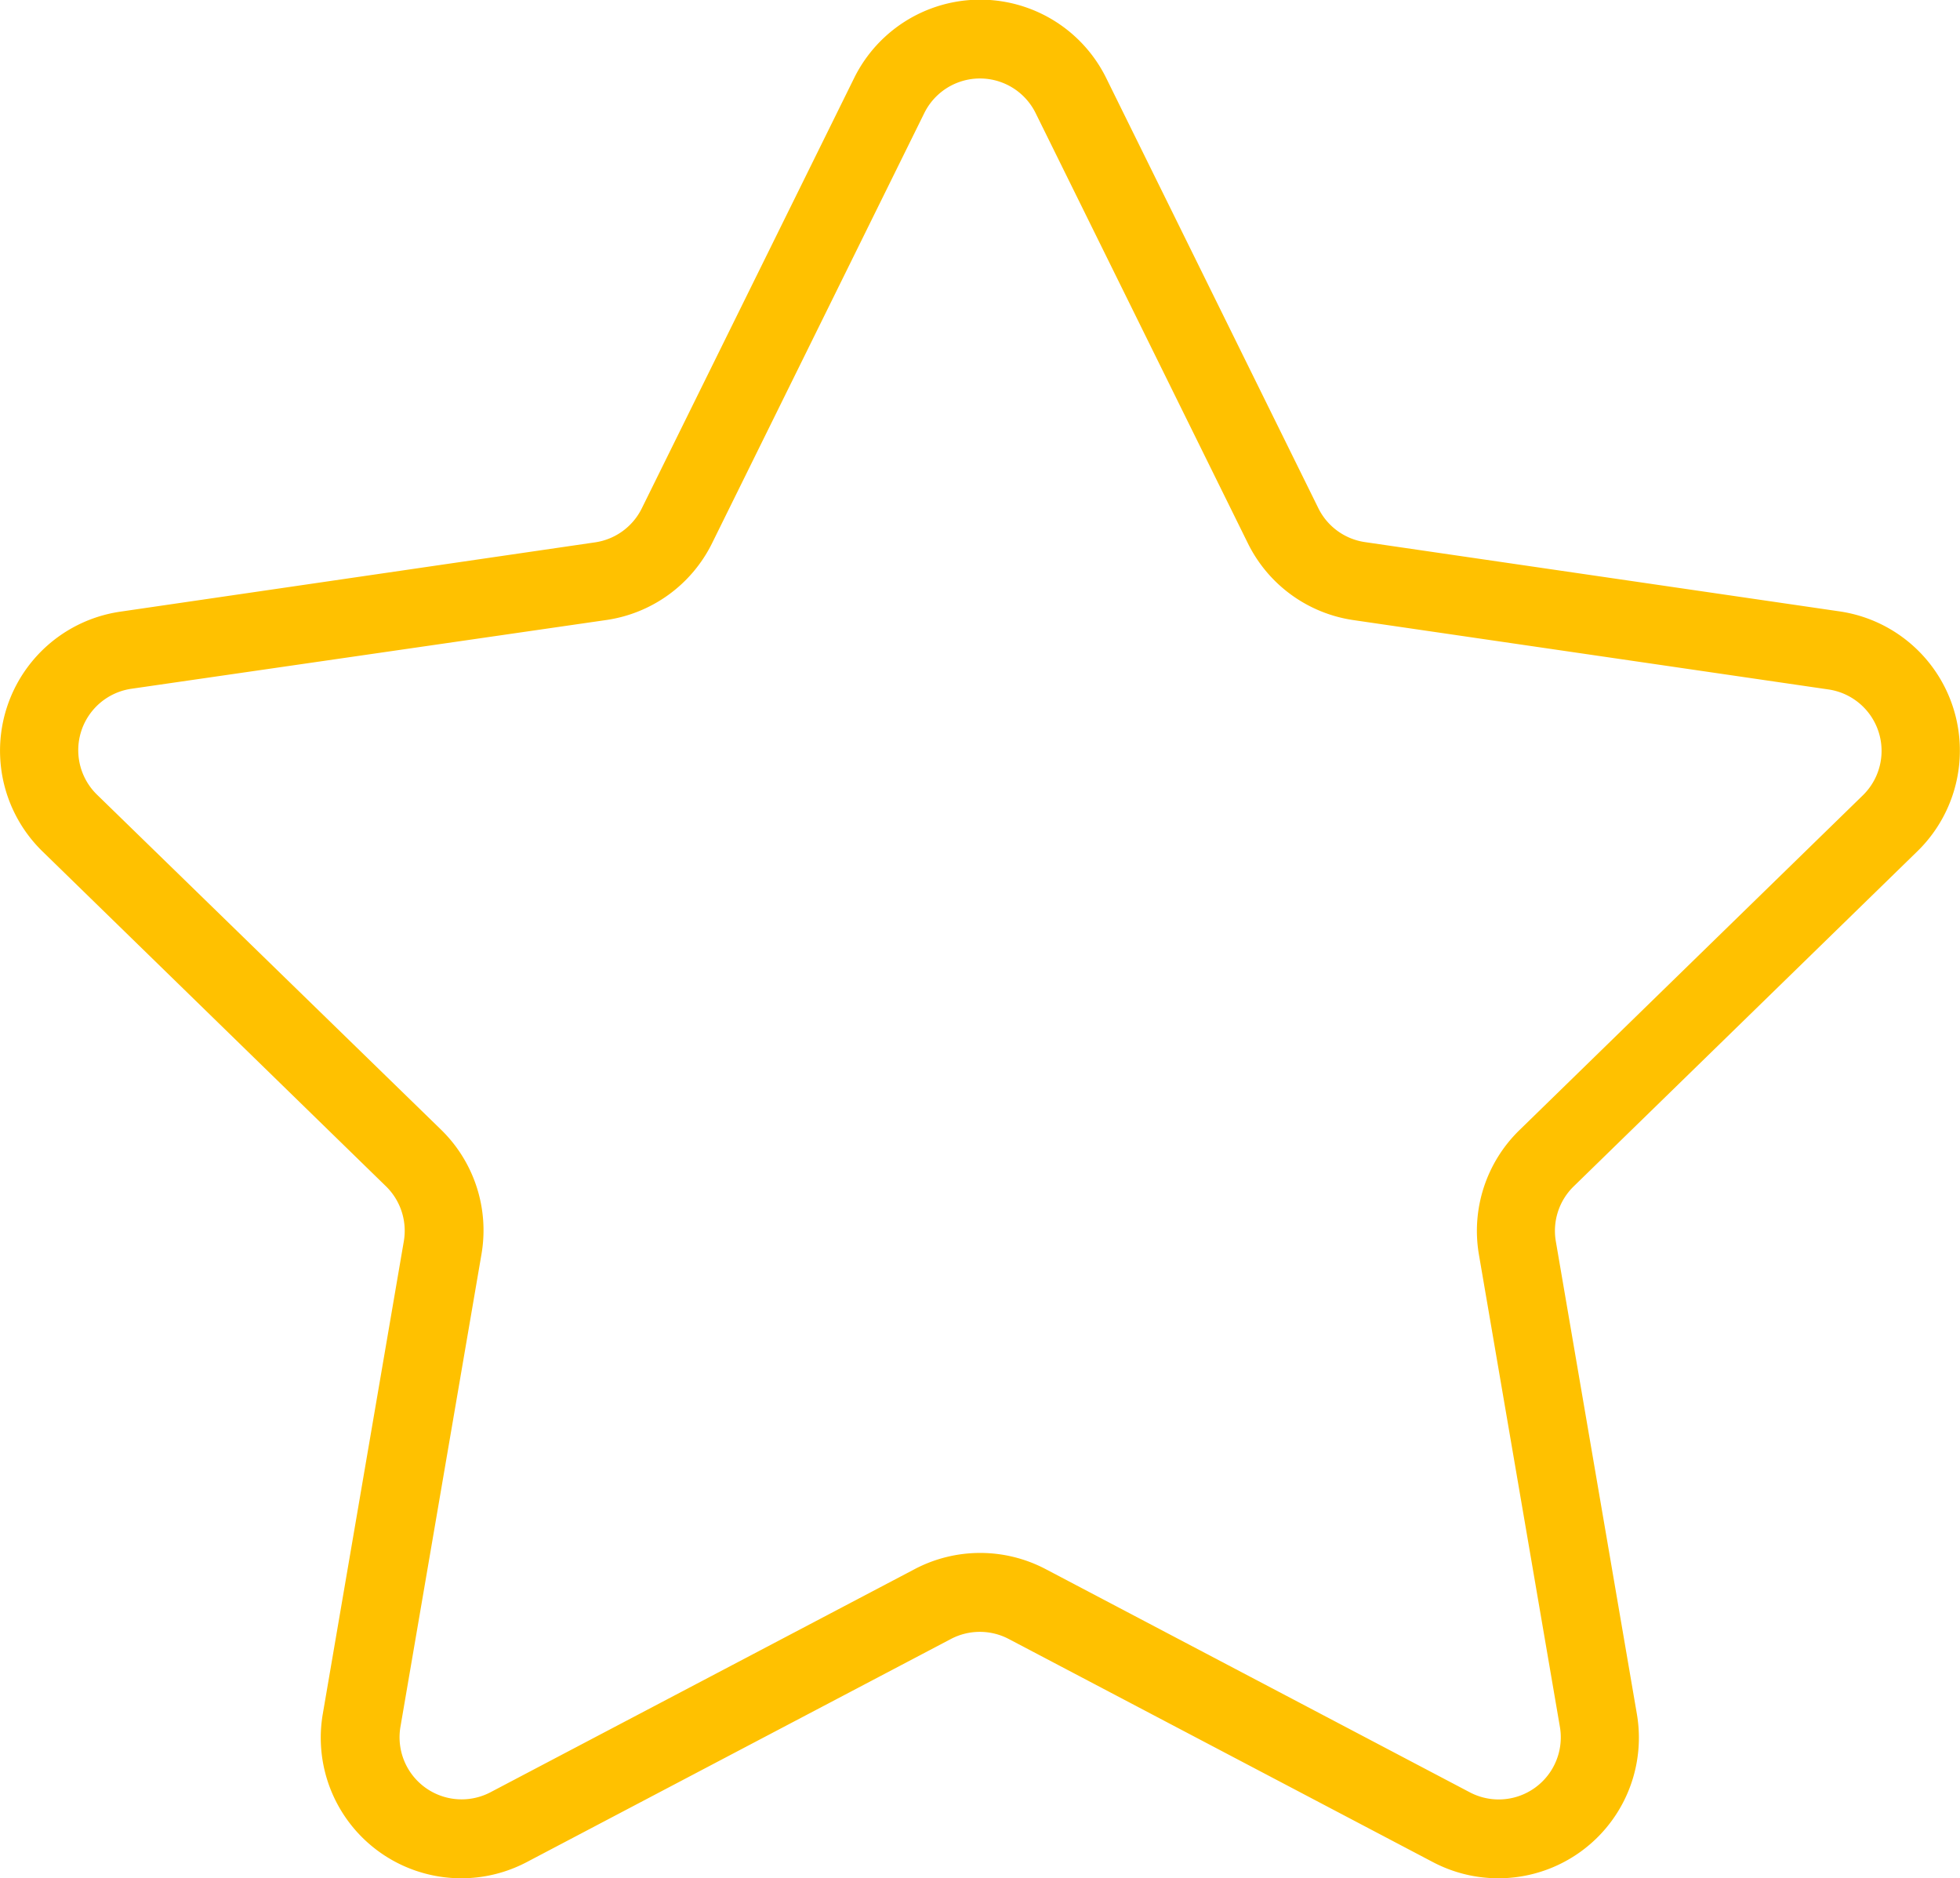
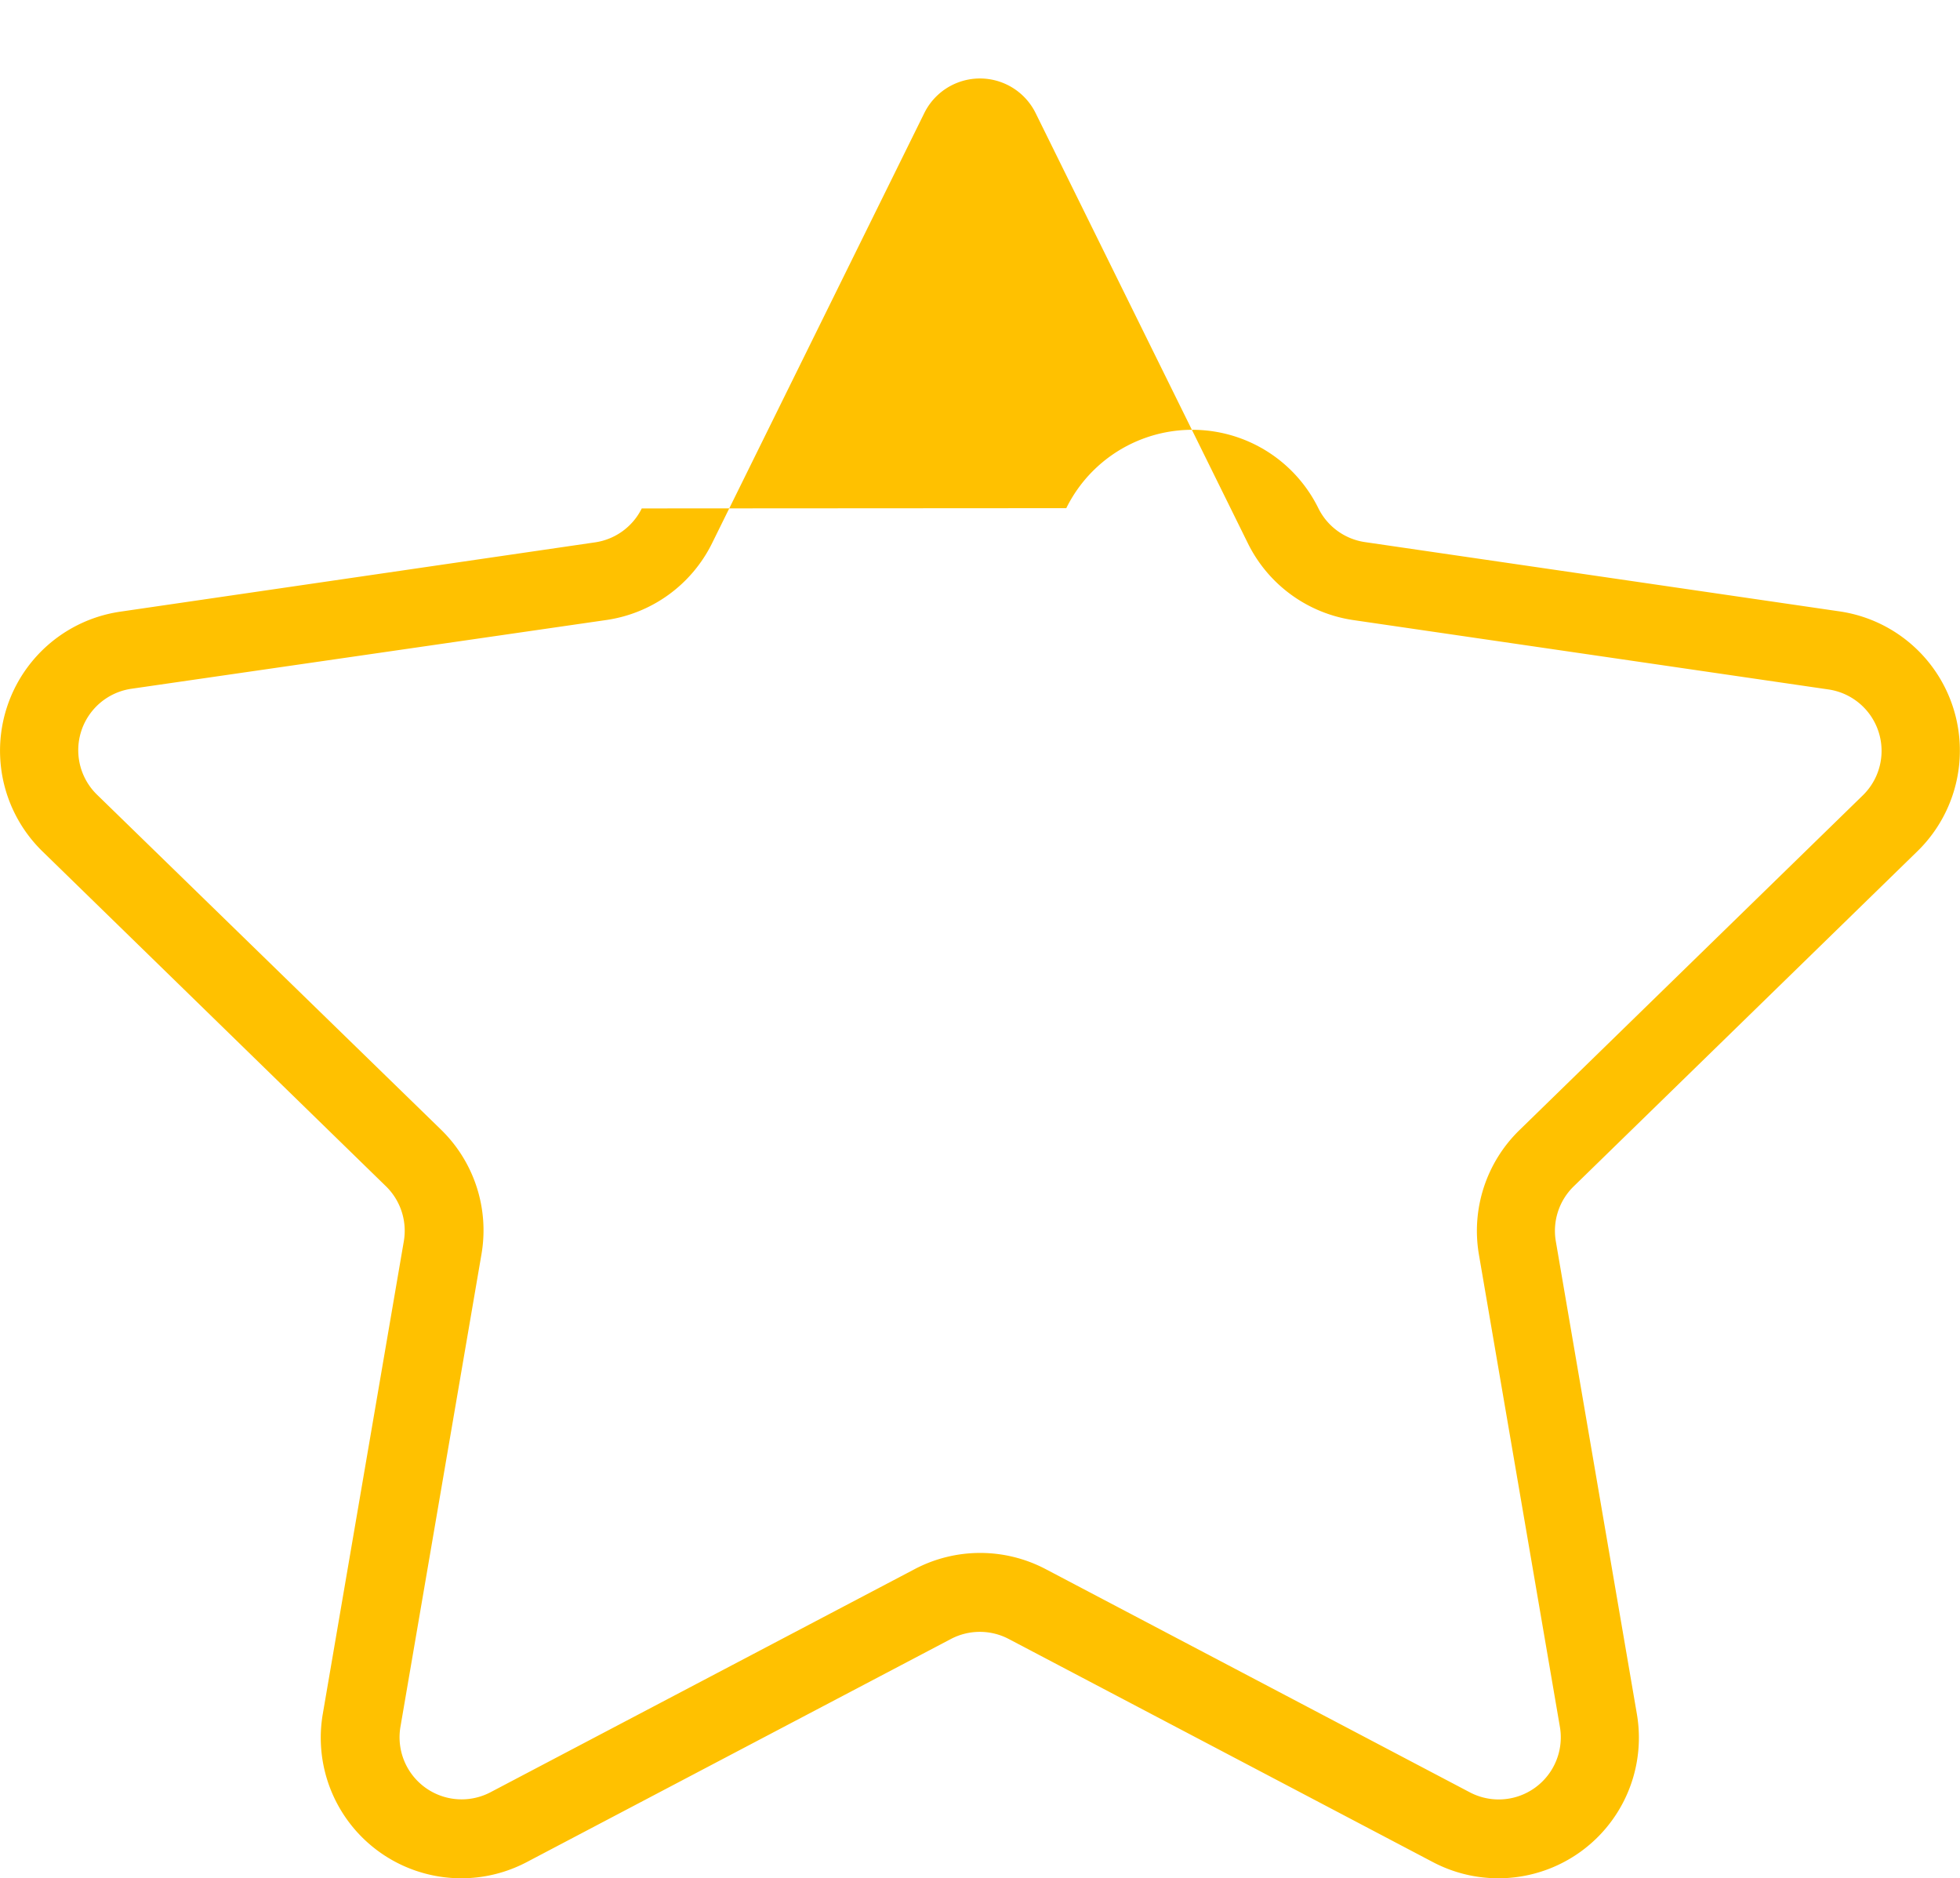
<svg xmlns="http://www.w3.org/2000/svg" viewBox="0 0 22.637 21.688">
  <defs>
    <style>
      .cls-1 {
        fill: #ffc100;
      }
    </style>
  </defs>
-   <path id="star" class="cls-1" d="M22.146,10.876a1.624,1.624,0,0,0-.9-2.769l-5.481-.8a.716.716,0,0,1-.539-.392l-2.45-4.967a1.623,1.623,0,0,0-2.911,0L7.412,6.918a.717.717,0,0,1-.54.392l-5.481.8a1.623,1.623,0,0,0-.9,2.769l3.966,3.866a.718.718,0,0,1,.207.635l-.936,5.459a1.623,1.623,0,0,0,2.355,1.711l4.9-2.577a.718.718,0,0,1,.667,0l4.9,2.577a1.623,1.623,0,0,0,2.355-1.711l-.936-5.458a.717.717,0,0,1,.207-.635ZM17.08,15.53l.936,5.458a.717.717,0,0,1-1.04.756l-4.9-2.578a1.624,1.624,0,0,0-1.511,0l-4.9,2.577a.717.717,0,0,1-1.04-.756l.936-5.458a1.623,1.623,0,0,0-.467-1.437L1.124,10.227A.717.717,0,0,1,1.521,9L7,8.207A1.621,1.621,0,0,0,8.224,7.32l2.451-4.967a.717.717,0,0,1,1.286,0L14.412,7.32a1.62,1.62,0,0,0,1.222.888l5.481.8a.717.717,0,0,1,.4,1.223l-3.966,3.866A1.623,1.623,0,0,0,17.08,15.53Z" transform="translate(0 -1.047)" />
+   <path id="star" class="cls-1" d="M22.146,10.876a1.624,1.624,0,0,0-.9-2.769l-5.481-.8a.716.716,0,0,1-.539-.392a1.623,1.623,0,0,0-2.911,0L7.412,6.918a.717.717,0,0,1-.54.392l-5.481.8a1.623,1.623,0,0,0-.9,2.769l3.966,3.866a.718.718,0,0,1,.207.635l-.936,5.459a1.623,1.623,0,0,0,2.355,1.711l4.9-2.577a.718.718,0,0,1,.667,0l4.9,2.577a1.623,1.623,0,0,0,2.355-1.711l-.936-5.458a.717.717,0,0,1,.207-.635ZM17.08,15.53l.936,5.458a.717.717,0,0,1-1.04.756l-4.9-2.578a1.624,1.624,0,0,0-1.511,0l-4.9,2.577a.717.717,0,0,1-1.04-.756l.936-5.458a1.623,1.623,0,0,0-.467-1.437L1.124,10.227A.717.717,0,0,1,1.521,9L7,8.207A1.621,1.621,0,0,0,8.224,7.32l2.451-4.967a.717.717,0,0,1,1.286,0L14.412,7.32a1.62,1.62,0,0,0,1.222.888l5.481.8a.717.717,0,0,1,.4,1.223l-3.966,3.866A1.623,1.623,0,0,0,17.08,15.53Z" transform="translate(0 -1.047)" />
</svg>